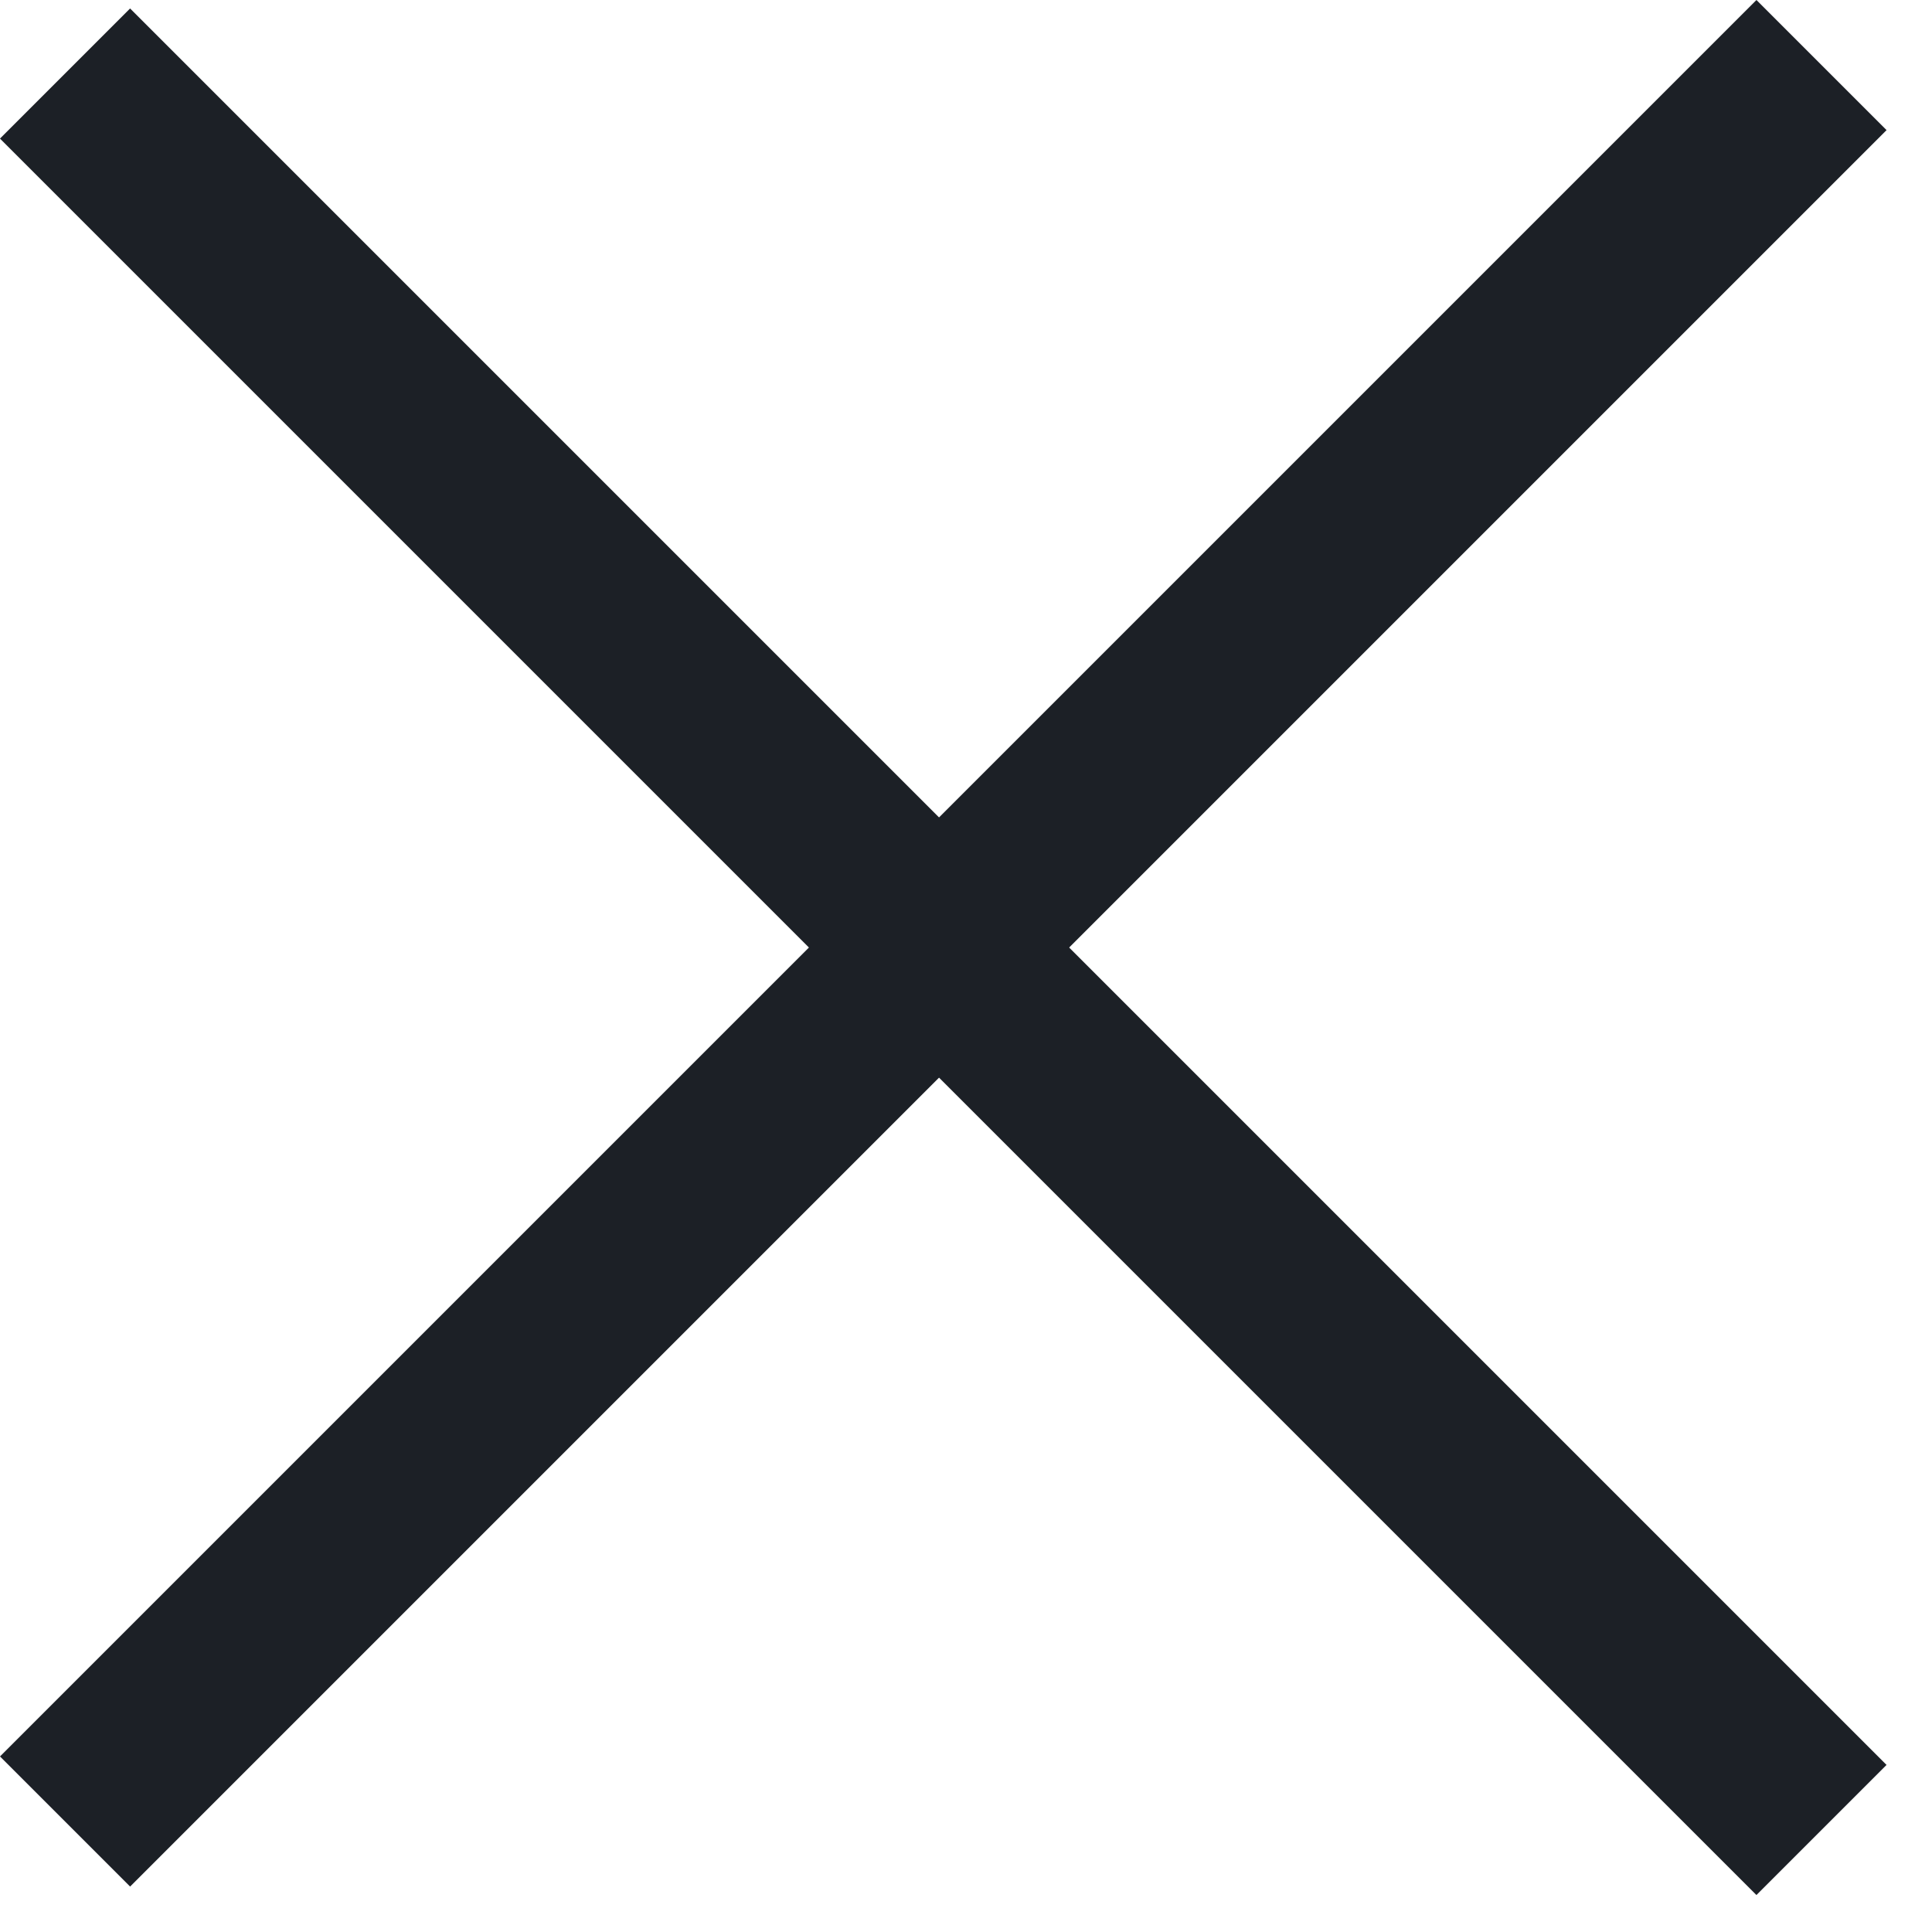
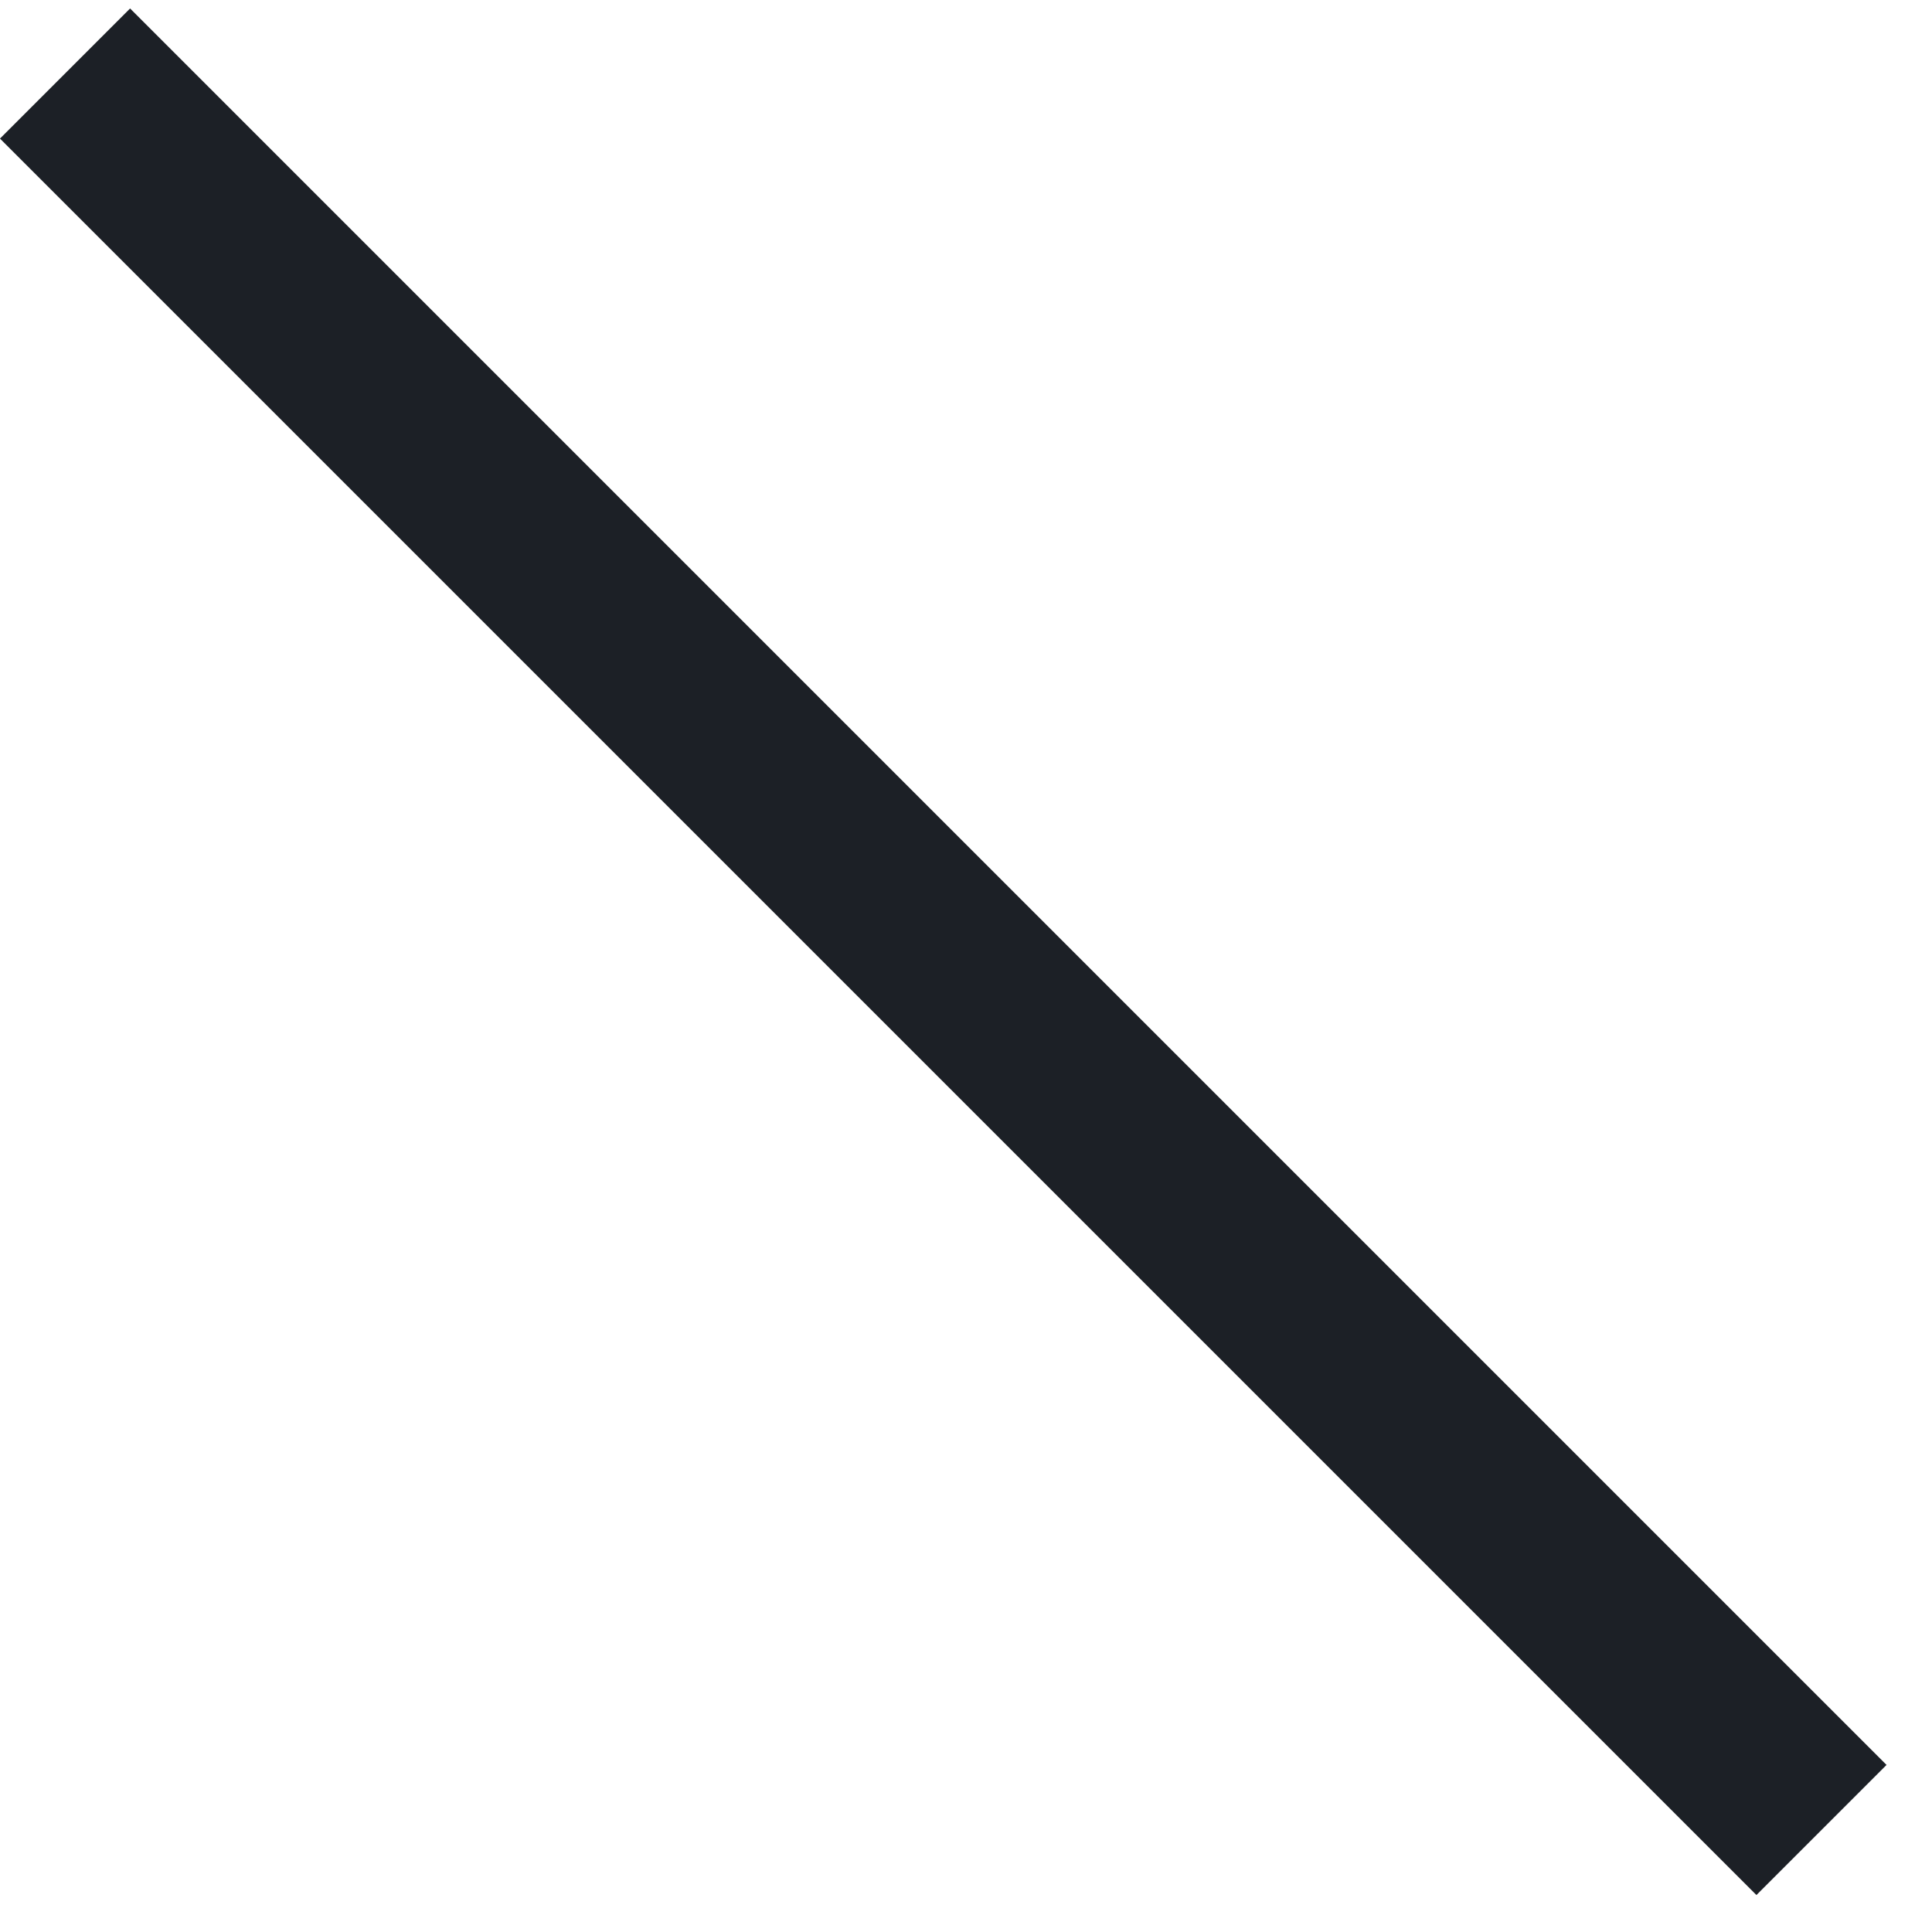
<svg xmlns="http://www.w3.org/2000/svg" width="21" height="21" viewBox="0 0 21 21" fill="none">
-   <rect y="19.092" width="27" height="2" transform="rotate(-45 0 19.092)" fill="#1C2026" />
  <rect x="1.414" y="0.092" width="27" height="2" transform="rotate(45 1.414 0.092)" fill="#1C2026" />
</svg>